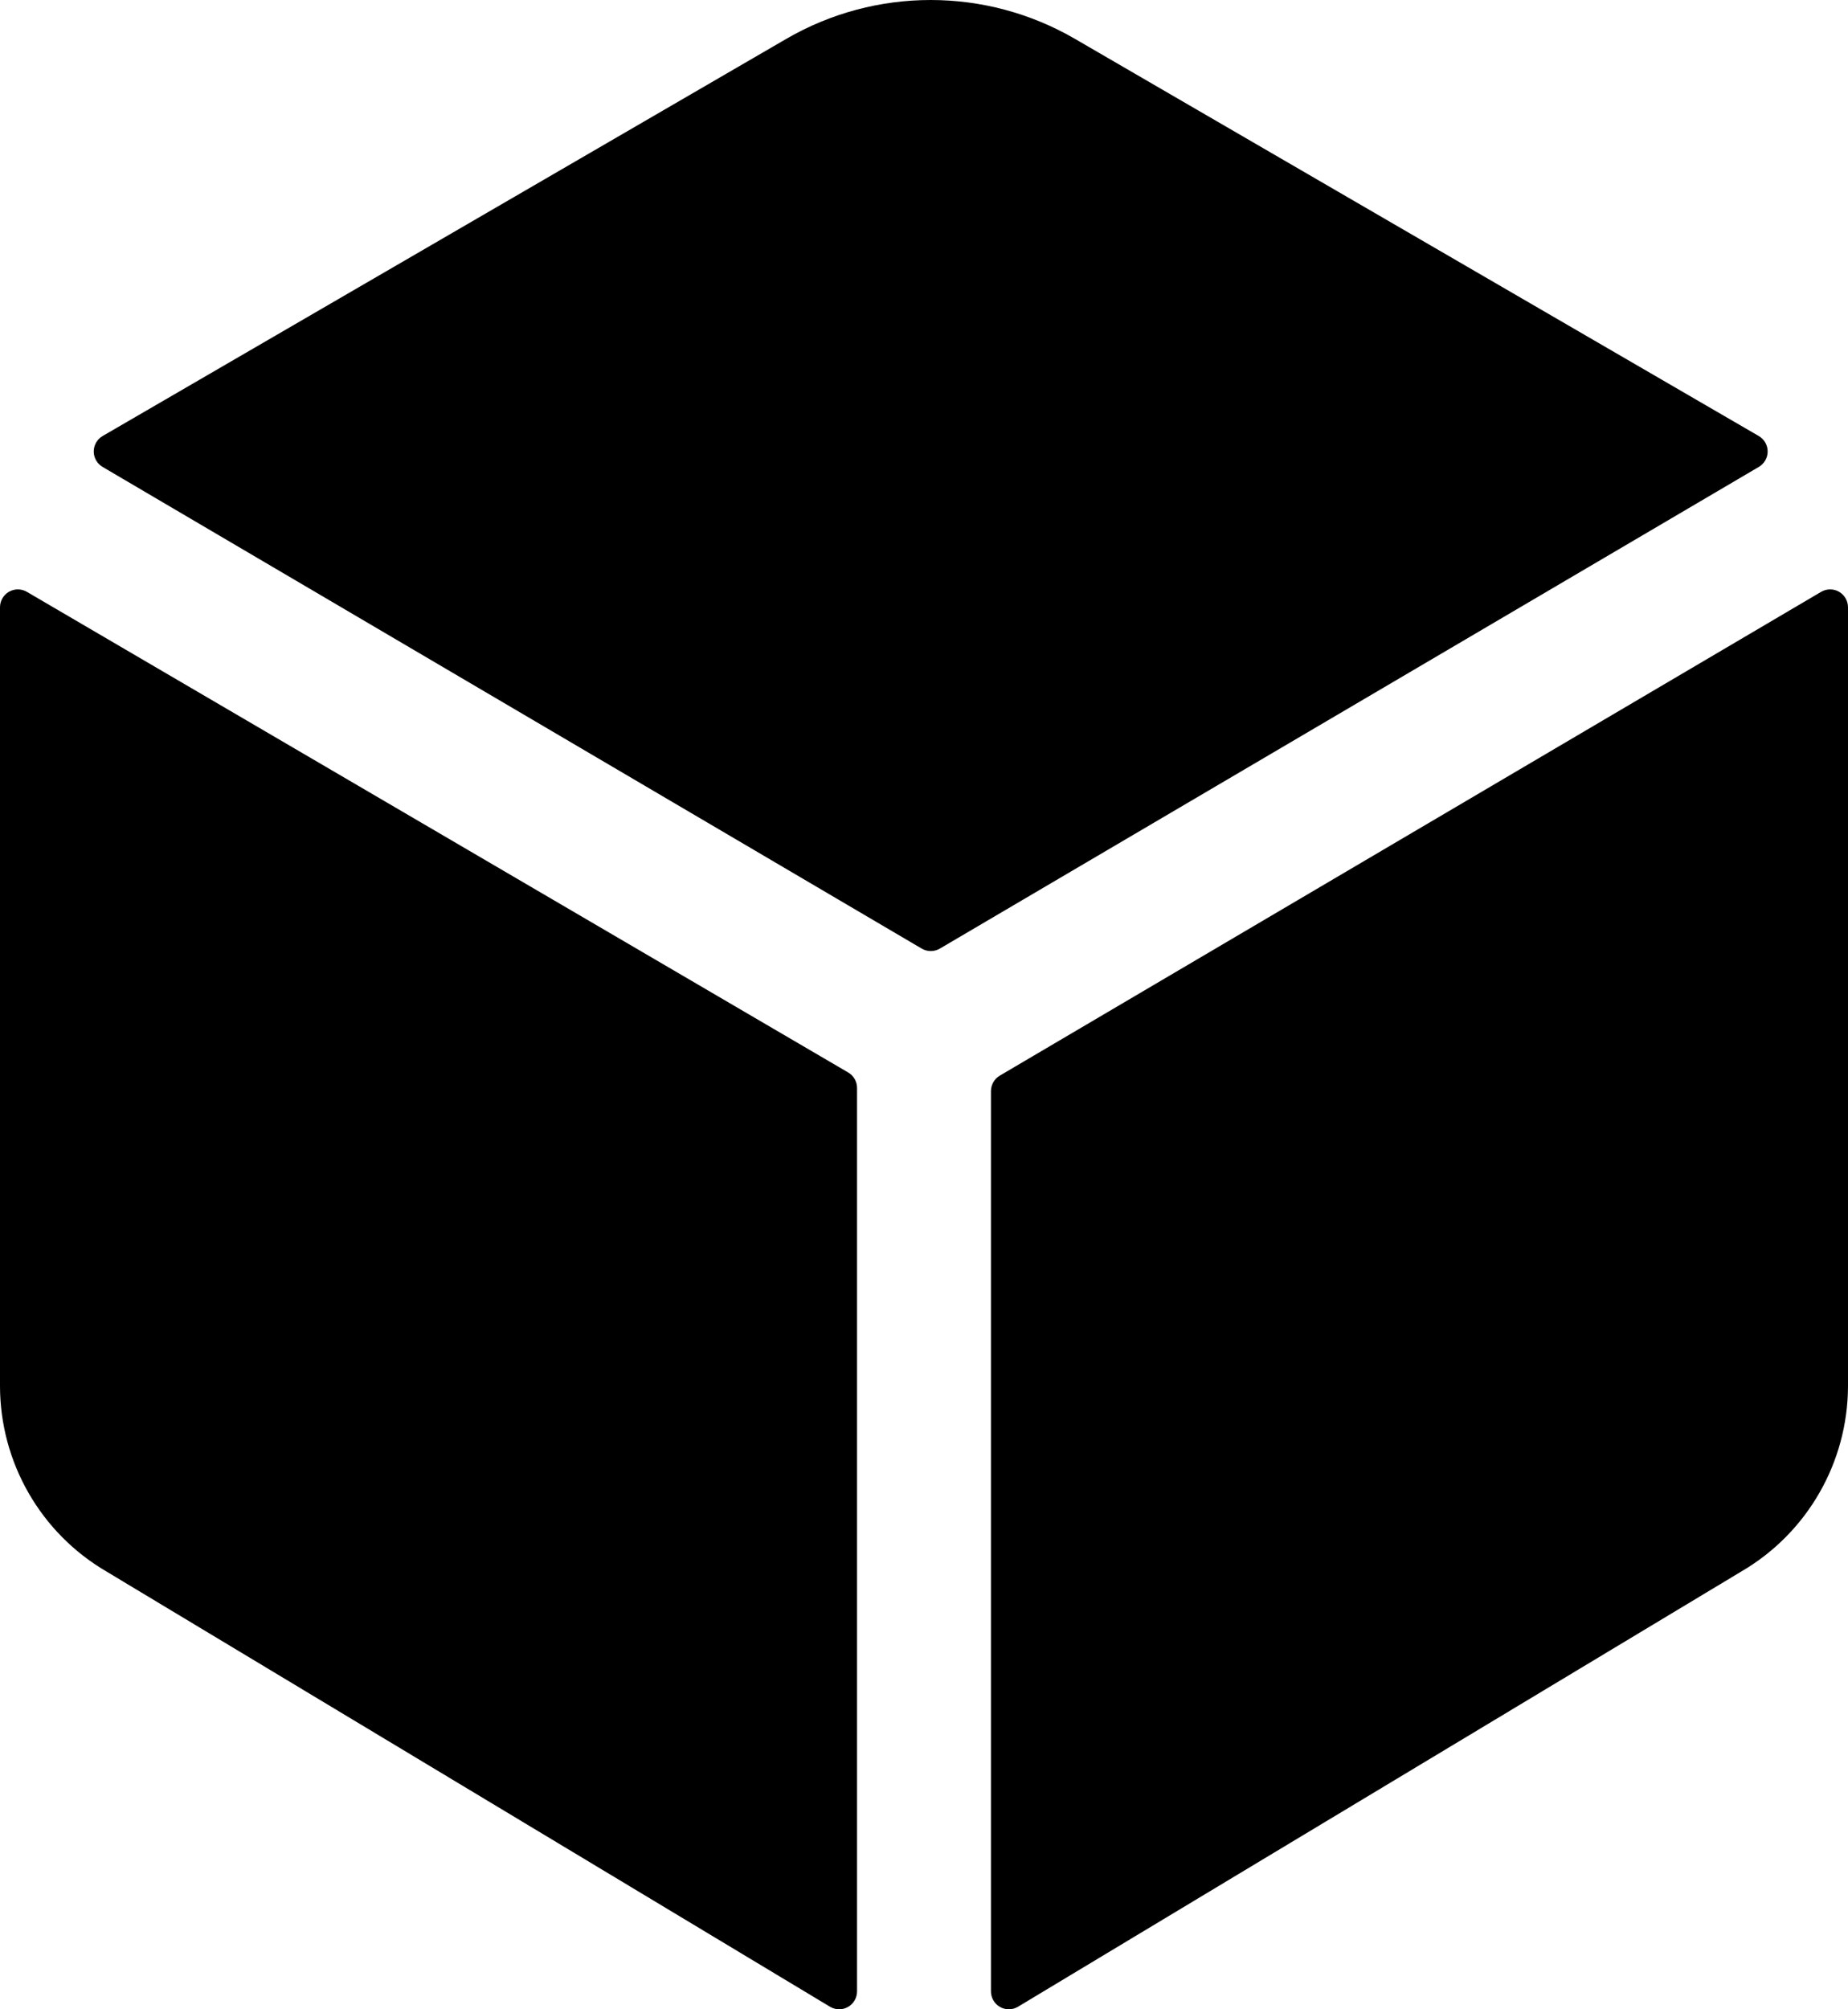
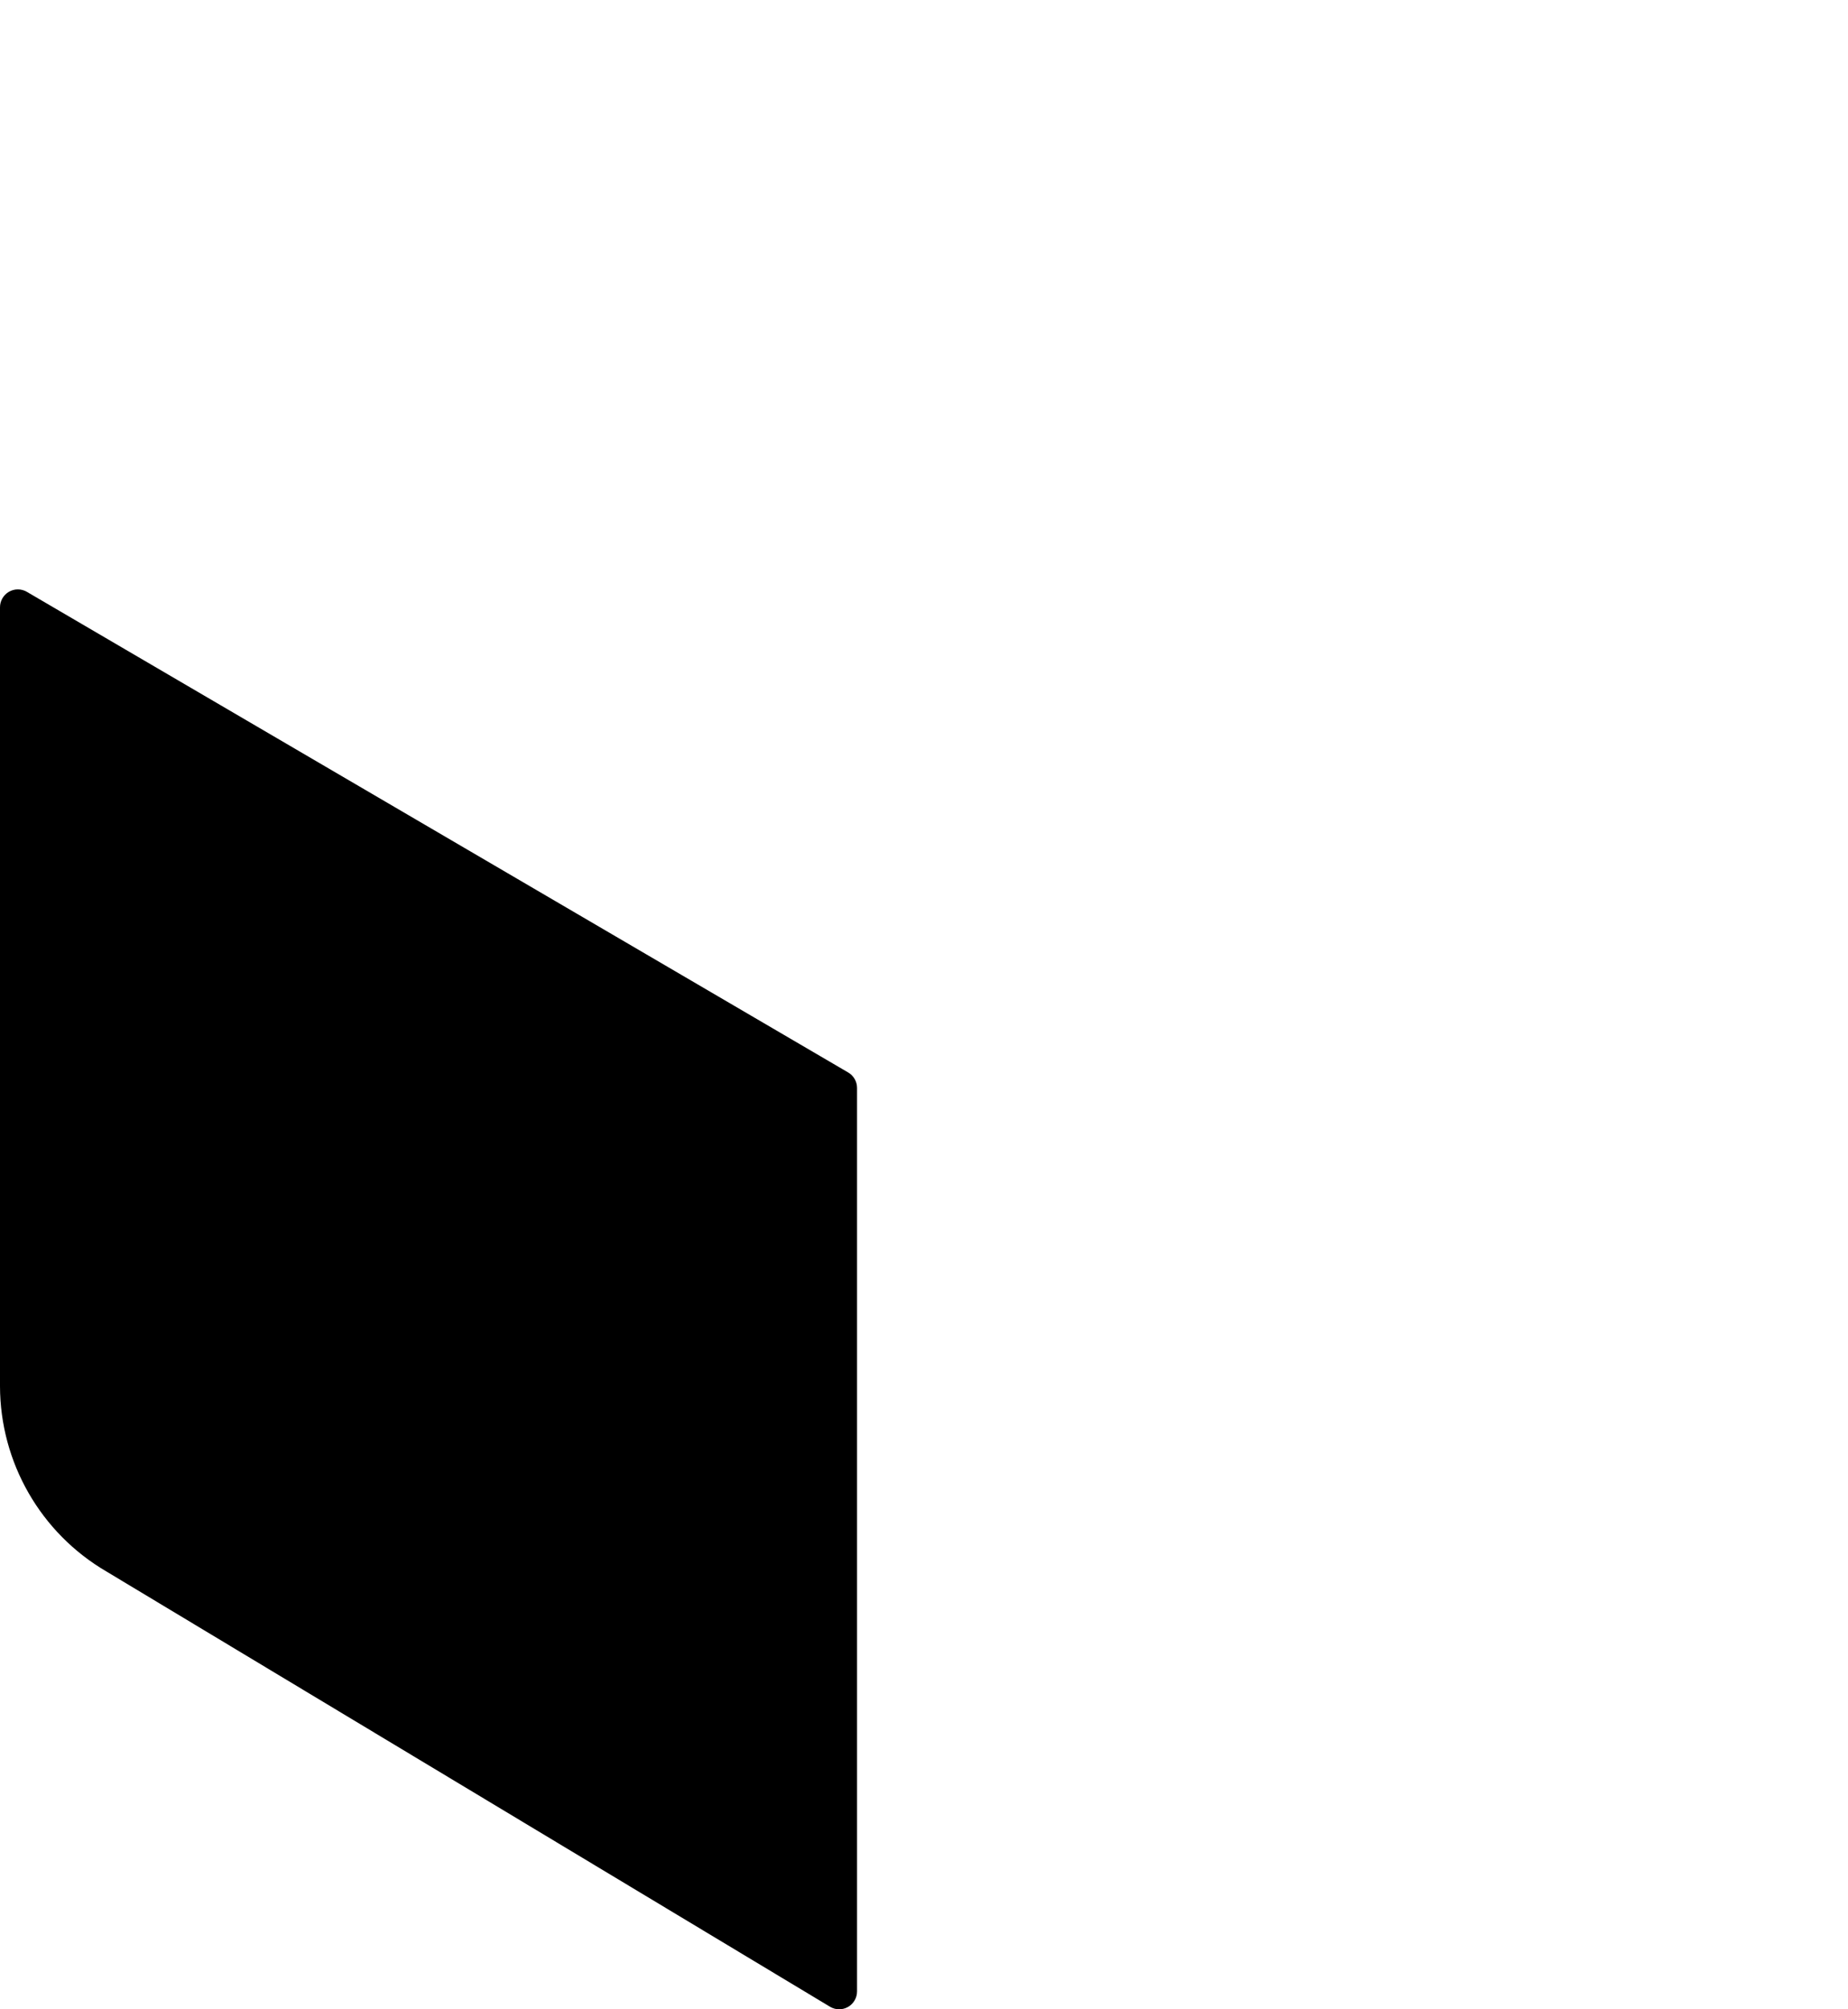
<svg xmlns="http://www.w3.org/2000/svg" width="138px" height="150px" viewBox="0 0 138 150" version="1.1">
  <title>9034830_cube_icon</title>
  <g id="Page-1" stroke="none" stroke-width="1" fill="none" fill-rule="evenodd">
    <g id="9034830_cube_icon" fill="#000000" fill-rule="nonzero">
-       <path d="M131.336,34.859 C131.747,34.619 132,34.18 132,33.704 C132,33.229 131.747,32.789 131.336,32.55 L80.253,2.89 C73.599,-0.963 65.391,-0.963 58.737,2.89 L7.664,32.55 C7.253,32.789 7,33.229 7,33.704 C7,34.18 7.253,34.619 7.664,34.859 L68.828,70.815 C69.247,71.062 69.767,71.062 70.186,70.815 L131.336,34.859 Z" id="Path" />
      <path d="M2,44.179 C1.586,43.94 1.076,43.94 0.663,44.181 C0.25,44.422 -0.003,44.867 0,45.346 L0,103.479 C0.01,109.179 3.035,114.447 7.947,117.316 L62,149.821 C62.412,150.06 62.92,150.06 63.333,149.821 C63.745,149.583 64,149.142 64,148.664 L64,81.217 C64,80.74 63.745,80.299 63.333,80.061 L2,44.179 Z" id="Path" />
-       <path d="M74,81.449 L74,148.664 C74,149.141 74.255,149.583 74.667,149.821 C75.08,150.06 75.588,150.06 76,149.821 L130.05,117.307 C134.958,114.44 137.983,109.179 138,103.482 L138,45.333 C137.998,44.856 137.744,44.416 137.331,44.178 C136.919,43.94 136.412,43.941 136,44.179 L74.667,80.295 C74.256,80.533 74.002,80.972 74,81.449 Z" id="Path" />
    </g>
  </g>
</svg>